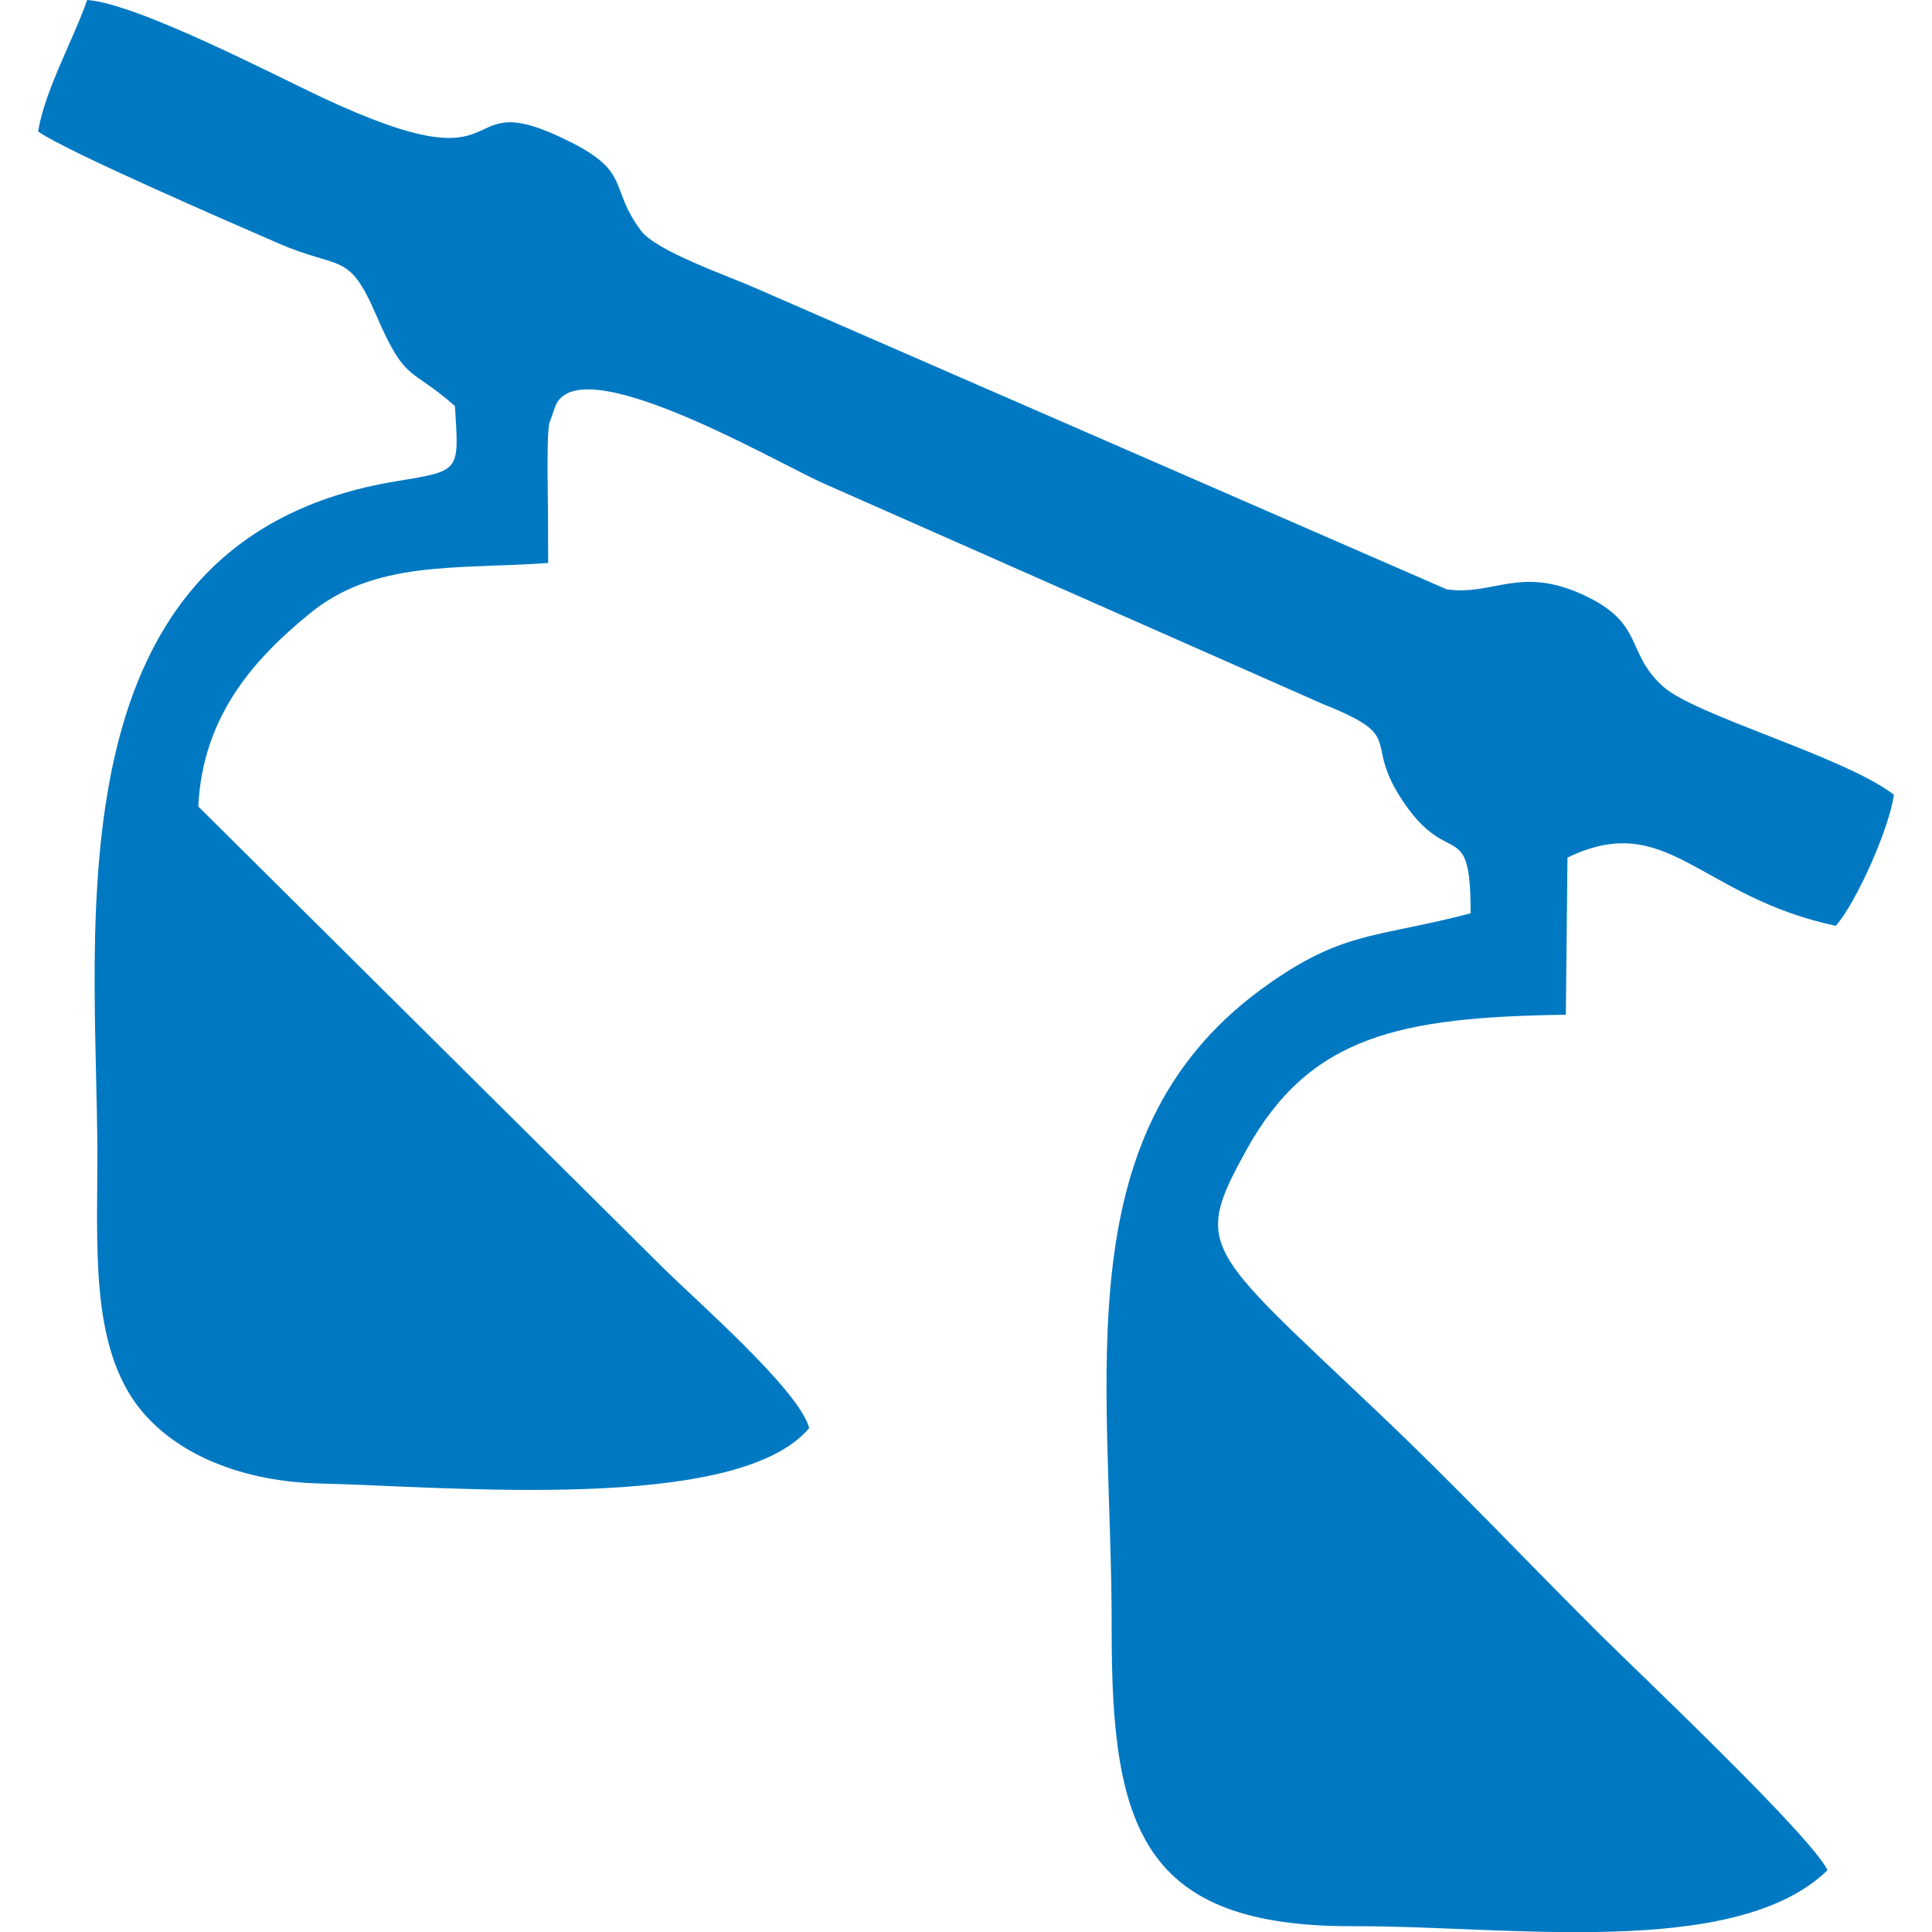
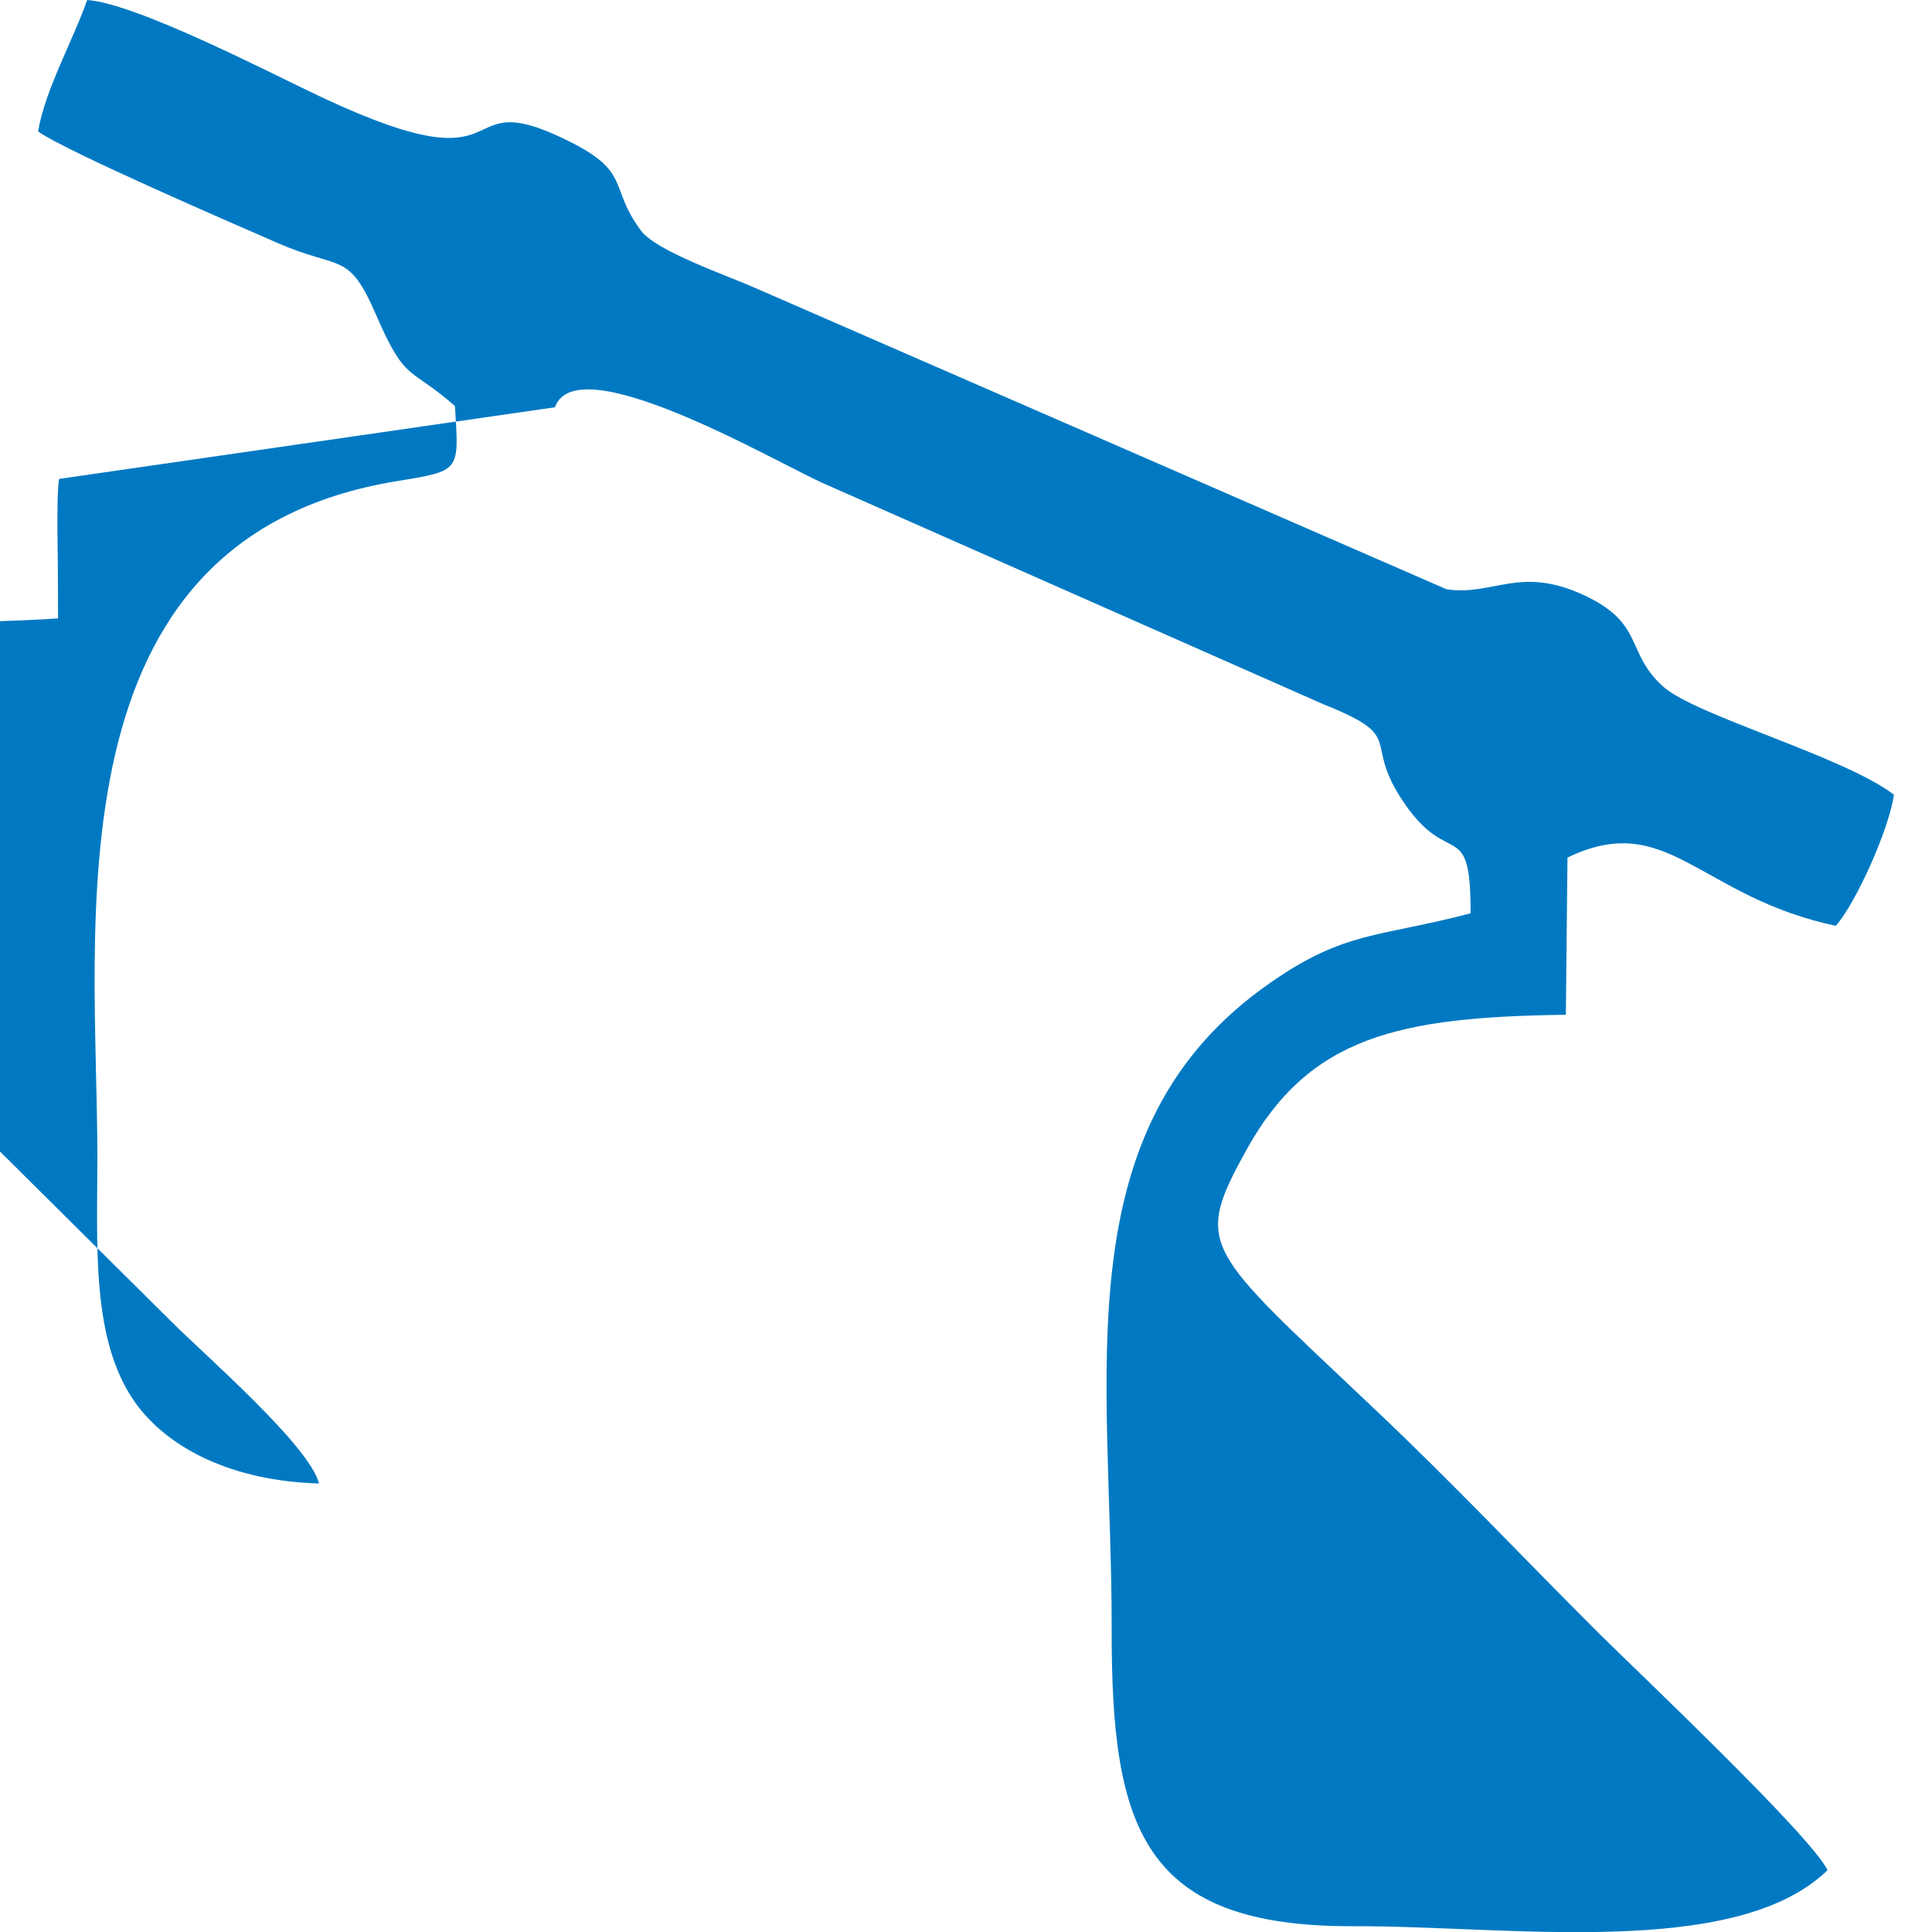
<svg xmlns="http://www.w3.org/2000/svg" xmlns:ns1="http://ns.adobe.com/AdobeIllustrator/10.0/" version="1.1" ns1:viewOrigin="299.3101 168.4053" ns1:rulerOrigin="-299.3101 -143.4053" ns1:pageBounds="299.3101 168.4053 324.3101 143.4053" x="0px" y="0px" width="25px" height="25px" viewBox="0 0 25 25" enable-background="new 0 0 25 25" xml:space="preserve">
  <g id="Слой_1" ns1:layer="yes" ns1:dimmedPercent="50" ns1:rgbTrio="#4F008000FFFF">
    <g>
-       <path ns1:knockout="Off" fill-rule="evenodd" clip-rule="evenodd" fill="#0079C2" d="M20.491,7.699    c-0.826-0.382-1.164,0.014-1.771-0.073l-8.948-3.9c-0.356-0.159-1.28-0.474-1.479-0.743c-0.419-0.563-0.12-0.75-0.922-1.151    C5.785,1.038,6.817,2.503,4.17,1.262C3.545,0.969,1.775,0.045,1.128,0C0.947,0.519,0.581,1.166,0.493,1.701    c0.36,0.258,2.59,1.221,3.099,1.443c0.822,0.36,0.914,0.095,1.278,0.938c0.382,0.883,0.431,0.655,1.017,1.172    C5.938,6.1,5.97,6.09,5.134,6.226C0.583,6.971,1.26,11.992,1.26,14.967c0,1.156-0.081,2.359,0.478,3.166    c0.432,0.617,1.284,1.033,2.391,1.063c1.675,0.039,5.41,0.391,6.342-0.717c-0.128-0.492-1.477-1.66-1.913-2.096l-5.992-5.947    c0.057-1.21,0.773-1.947,1.431-2.488c0.85-0.704,1.9-0.578,3.096-0.663c0-0.389-0.002-0.777-0.008-1.168    c0-0.134-0.002-0.521,0.022-0.637L7.181,5.27c0.278-0.788,2.785,0.667,3.448,0.973l6.493,2.869    c1.114,0.445,0.479,0.456,1.054,1.288c0.586,0.849,0.854,0.161,0.854,1.418c-1.188,0.313-1.628,0.224-2.592,0.899    c-2.702,1.875-2.049,5.057-2.053,8.362c-0.005,2.576,0.396,3.854,3.123,3.846c1.989-0.008,4.947,0.436,6.14-0.725    c-0.207-0.439-2.462-2.572-2.95-3.057c-1.033-1.029-1.859-1.916-2.926-2.924c-2.185-2.072-2.335-2.084-1.644-3.338    c0.818-1.477,1.981-1.721,4.134-1.75l0.021-2.034c1.298-0.625,1.693,0.505,3.472,0.883c0.264-0.297,0.695-1.266,0.752-1.697    c-0.646-0.495-2.575-1.025-2.99-1.402C21.024,8.432,21.288,8.069,20.491,7.699L20.491,7.699z" />
+       <path ns1:knockout="Off" fill-rule="evenodd" clip-rule="evenodd" fill="#0079C2" d="M20.491,7.699    c-0.826-0.382-1.164,0.014-1.771-0.073l-8.948-3.9c-0.356-0.159-1.28-0.474-1.479-0.743c-0.419-0.563-0.12-0.75-0.922-1.151    C5.785,1.038,6.817,2.503,4.17,1.262C3.545,0.969,1.775,0.045,1.128,0C0.947,0.519,0.581,1.166,0.493,1.701    c0.36,0.258,2.59,1.221,3.099,1.443c0.822,0.36,0.914,0.095,1.278,0.938c0.382,0.883,0.431,0.655,1.017,1.172    C5.938,6.1,5.97,6.09,5.134,6.226C0.583,6.971,1.26,11.992,1.26,14.967c0,1.156-0.081,2.359,0.478,3.166    c0.432,0.617,1.284,1.033,2.391,1.063c-0.128-0.492-1.477-1.66-1.913-2.096l-5.992-5.947    c0.057-1.21,0.773-1.947,1.431-2.488c0.85-0.704,1.9-0.578,3.096-0.663c0-0.389-0.002-0.777-0.008-1.168    c0-0.134-0.002-0.521,0.022-0.637L7.181,5.27c0.278-0.788,2.785,0.667,3.448,0.973l6.493,2.869    c1.114,0.445,0.479,0.456,1.054,1.288c0.586,0.849,0.854,0.161,0.854,1.418c-1.188,0.313-1.628,0.224-2.592,0.899    c-2.702,1.875-2.049,5.057-2.053,8.362c-0.005,2.576,0.396,3.854,3.123,3.846c1.989-0.008,4.947,0.436,6.14-0.725    c-0.207-0.439-2.462-2.572-2.95-3.057c-1.033-1.029-1.859-1.916-2.926-2.924c-2.185-2.072-2.335-2.084-1.644-3.338    c0.818-1.477,1.981-1.721,4.134-1.75l0.021-2.034c1.298-0.625,1.693,0.505,3.472,0.883c0.264-0.297,0.695-1.266,0.752-1.697    c-0.646-0.495-2.575-1.025-2.99-1.402C21.024,8.432,21.288,8.069,20.491,7.699L20.491,7.699z" />
    </g>
  </g>
</svg>